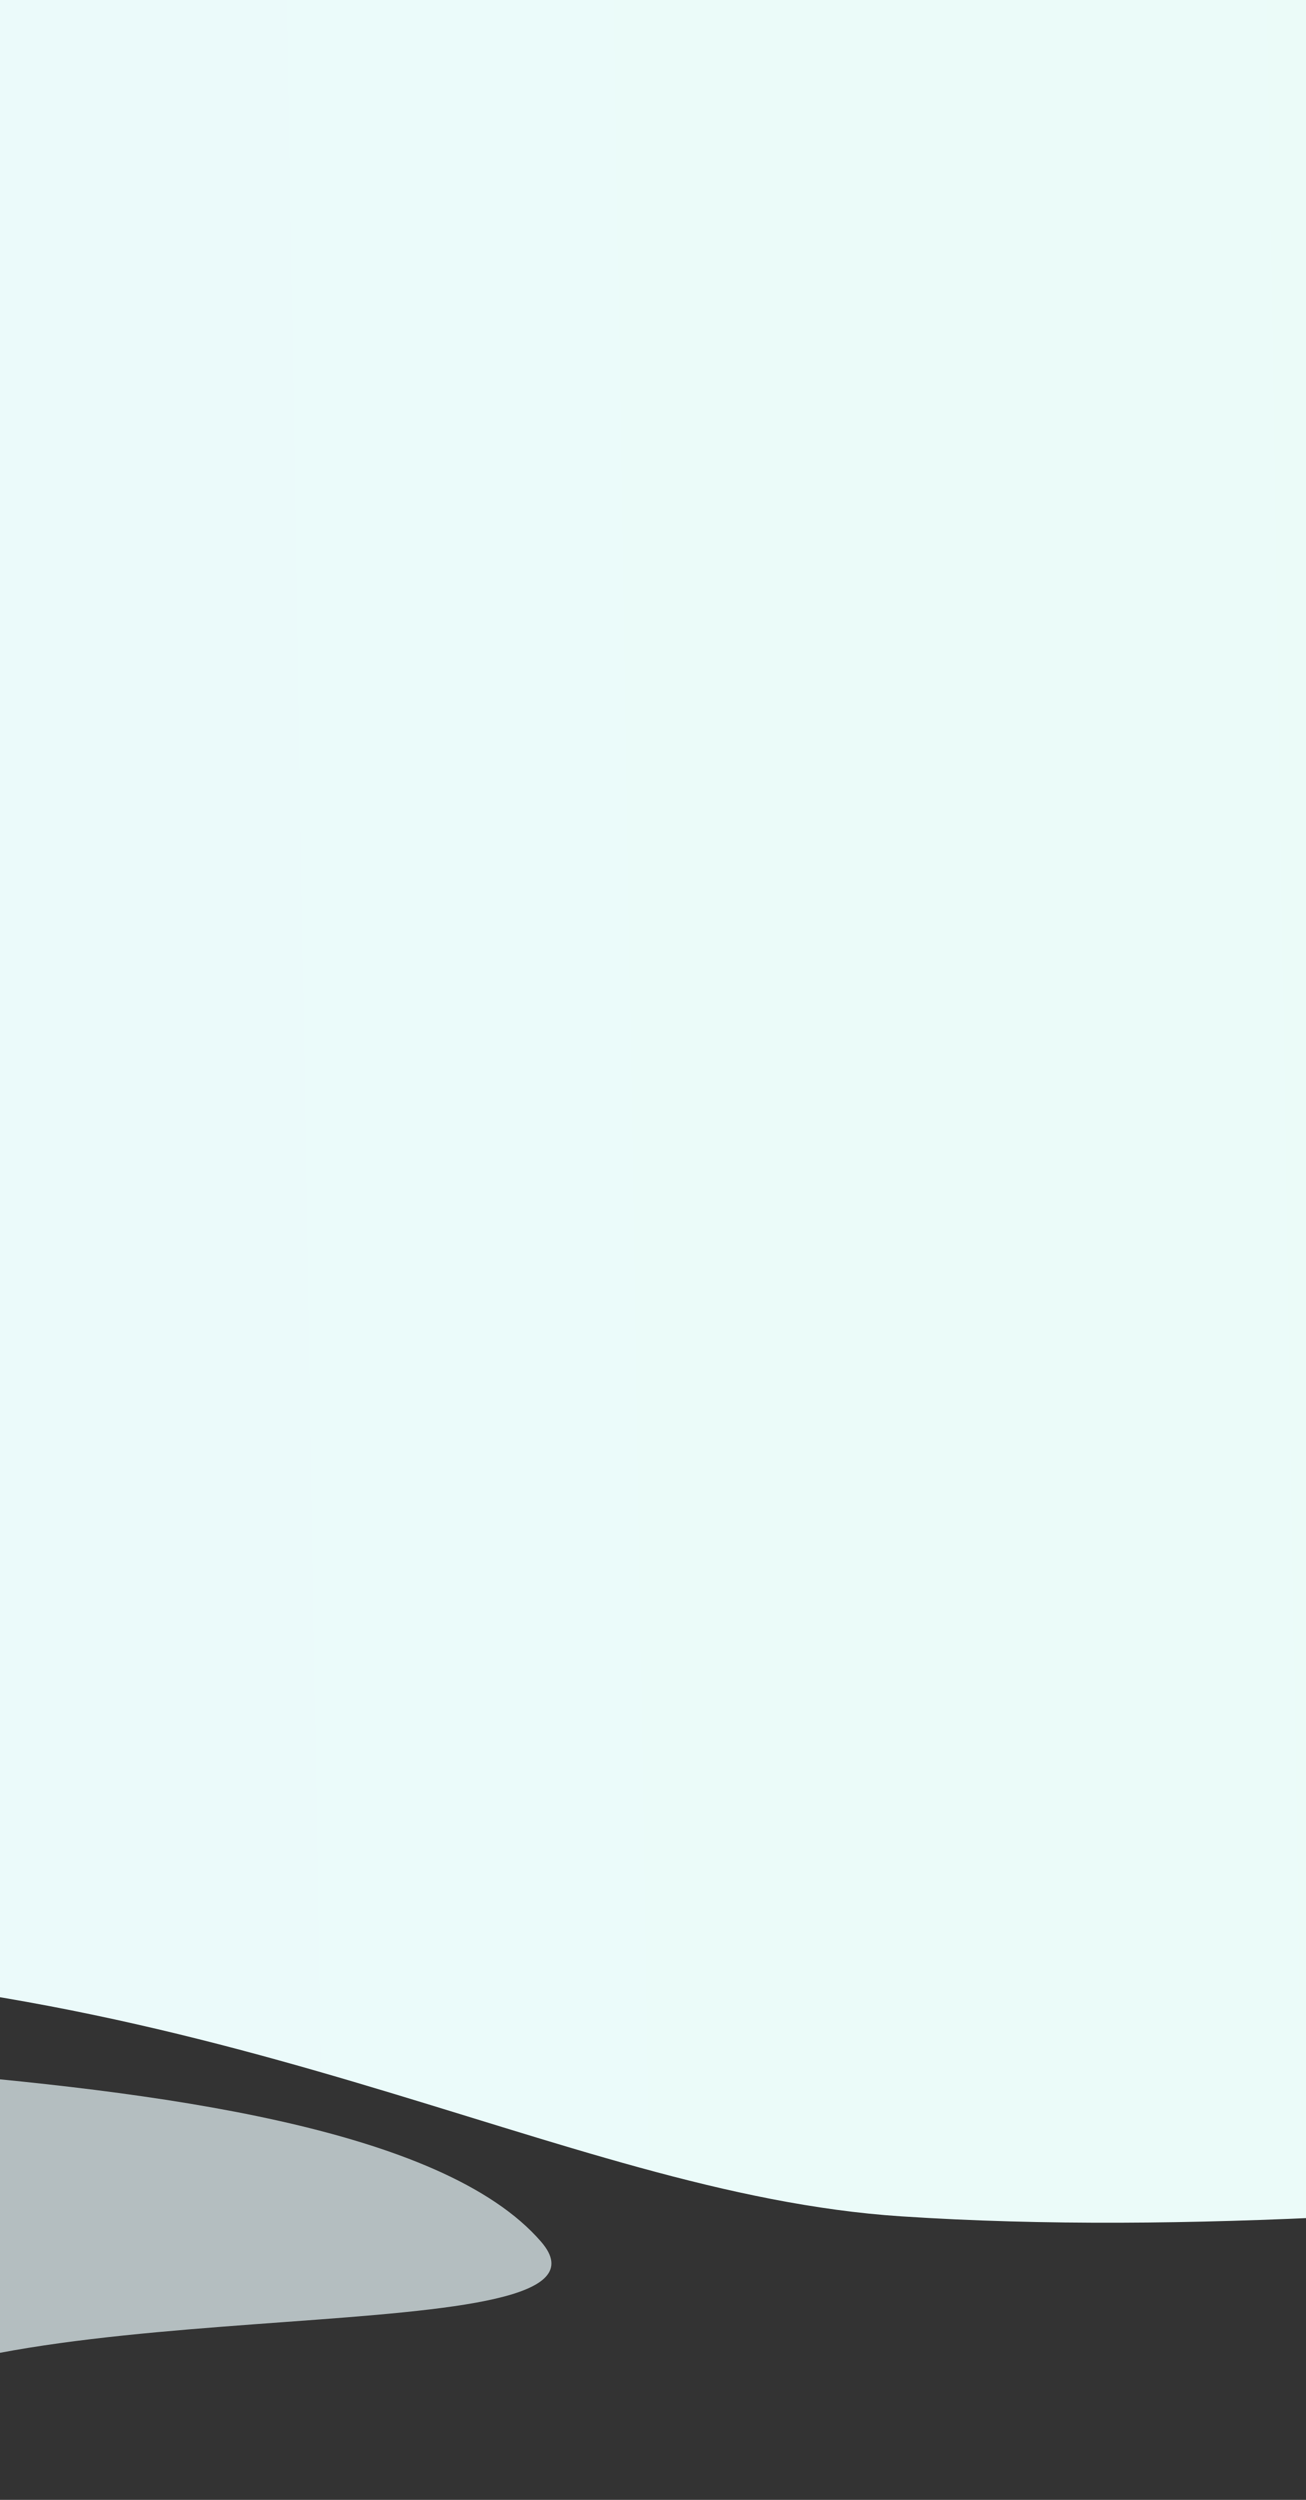
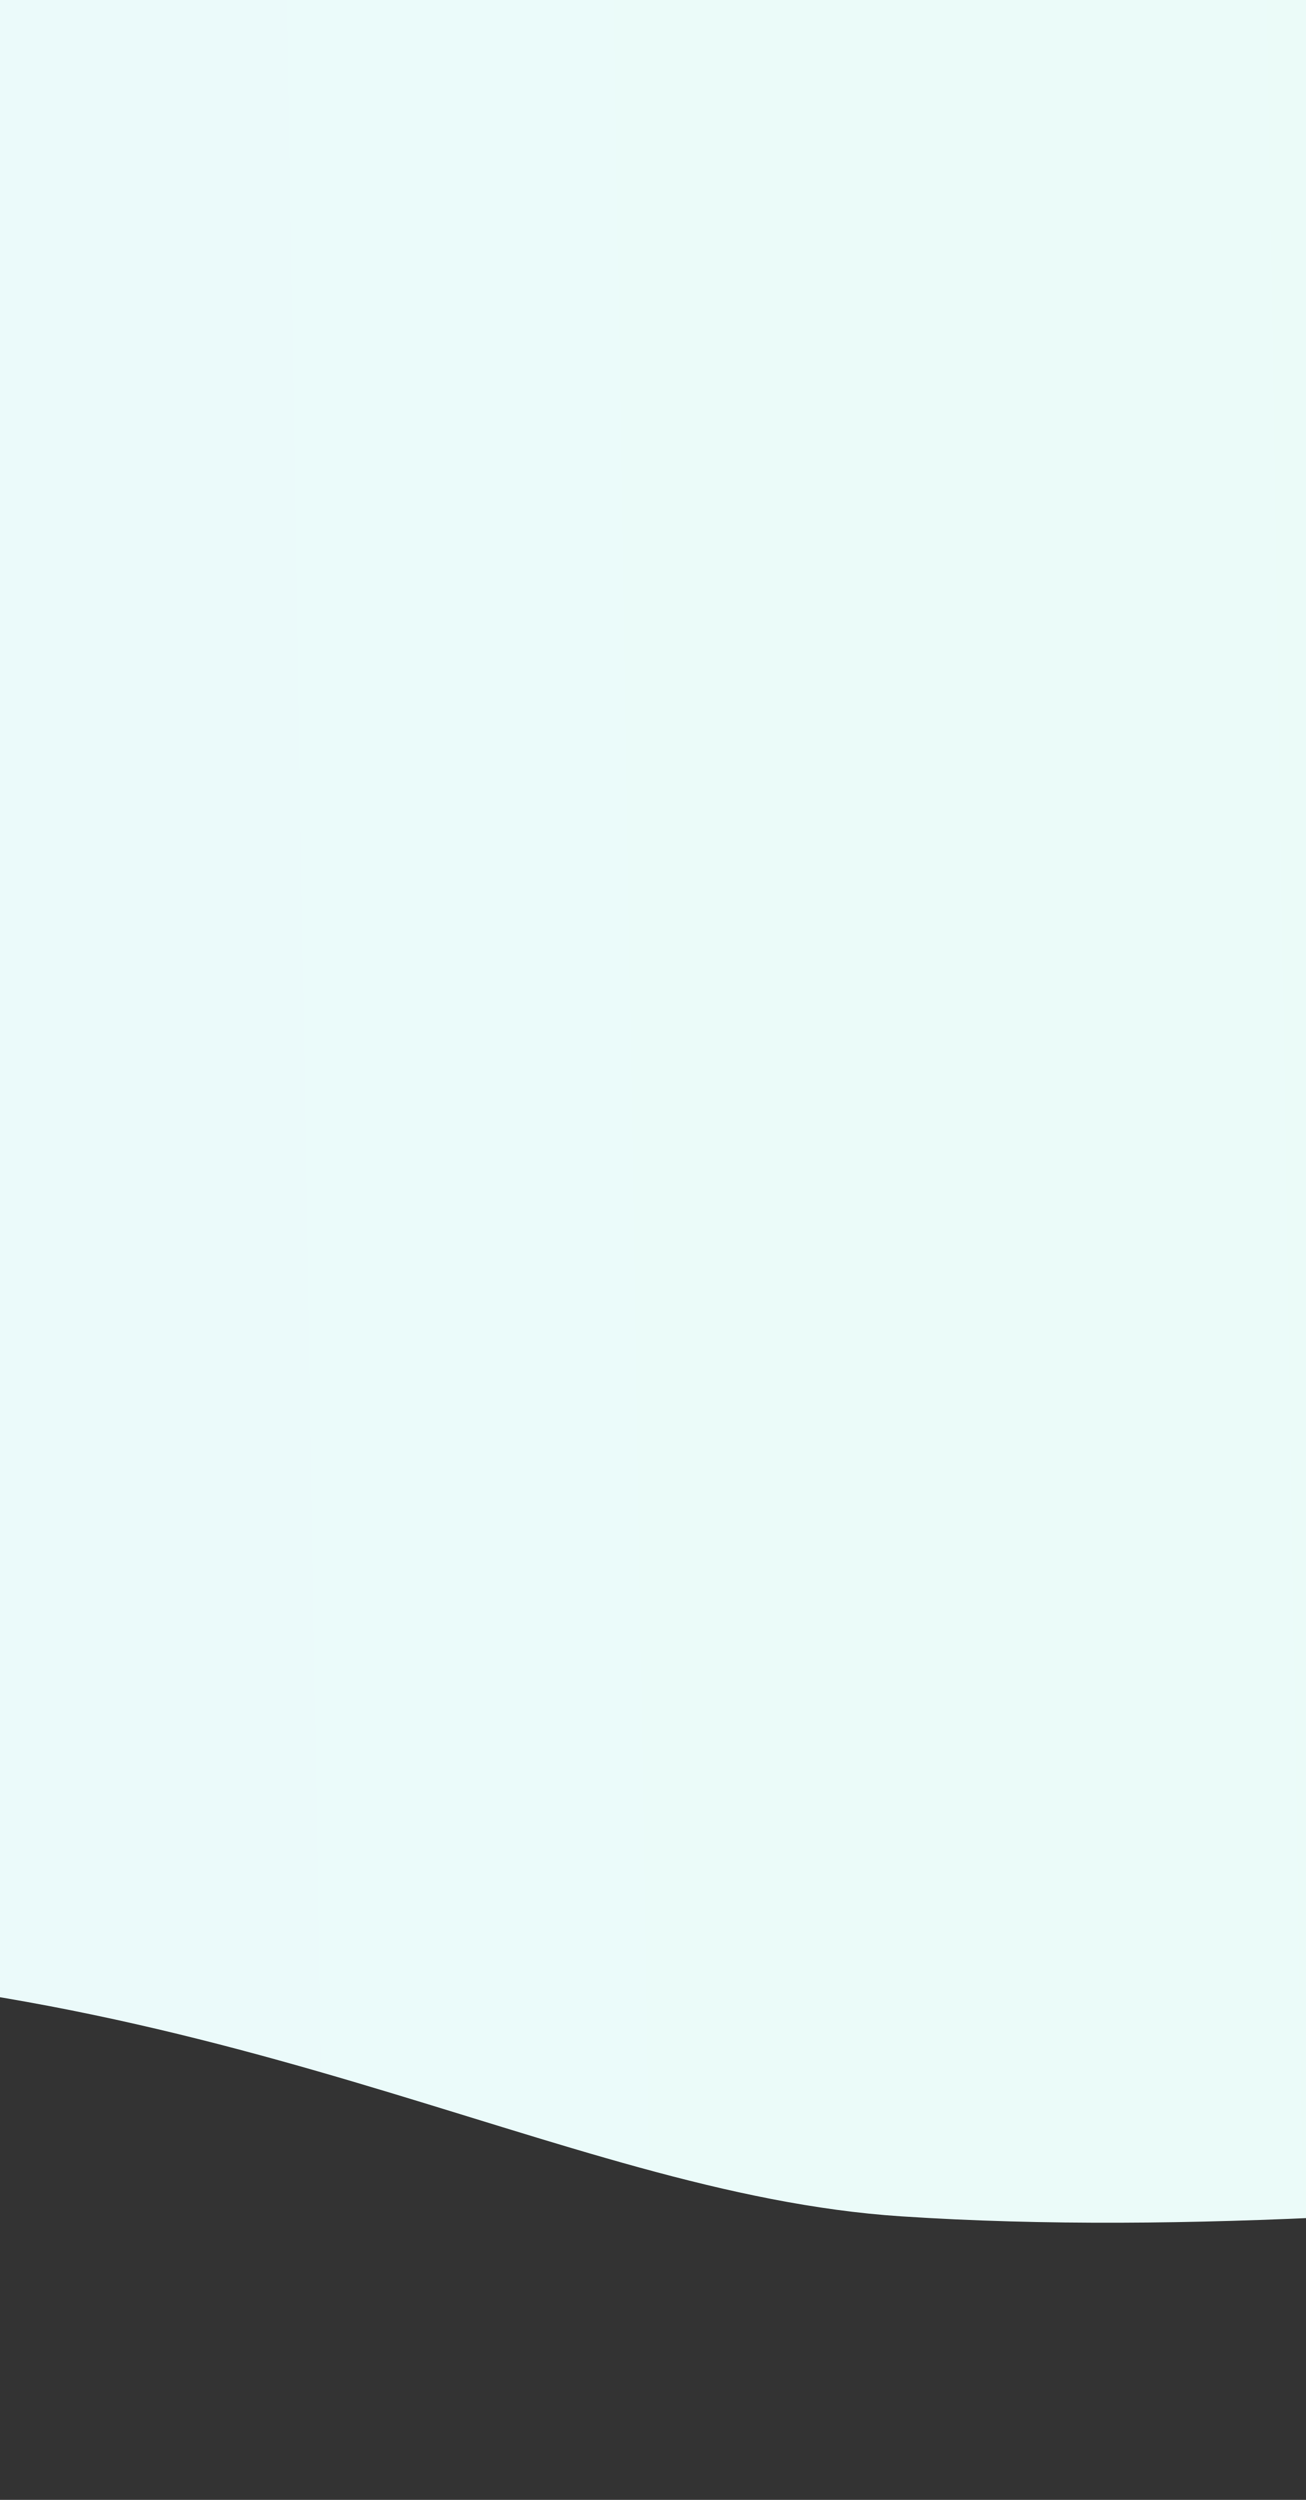
<svg xmlns="http://www.w3.org/2000/svg" width="360" height="689" viewBox="0 0 360 689" fill="none">
  <rect x="0" y="0" width="360" height="689" fill="#333333" stroke="none" />
-   <path opacity="0.7" d="M-26.808 570.707C-87.129 565.815 -166.077 587.29 -203.205 604.882C-248.632 633.511 -82.284 694.861 -45.011 665.012C-0.65 629.486 176.459 649.438 149.155 617.859C121.85 586.28 42.537 576.331 -26.808 570.707Z" fill="#EBFAFC" />
  <path d="M-103.013 541.846C-233.506 541.846 -392.043 639.949 -455 689V0H985V643.941C925.095 629.302 784.224 598.198 699.976 590.897C594.666 581.771 406.098 621.274 248.402 610.86C153.394 604.586 60.103 541.846 -103.013 541.846Z" fill="url(#paint0_linear)" />
  <defs>
    <linearGradient id="paint0_linear" x1="-455" y1="368.5" x2="984.999" y2="344.967" gradientUnits="userSpaceOnUse">
      <stop stop-color="#EBF9FD" />
      <stop offset="1" stop-color="#EBFDF5" />
    </linearGradient>
  </defs>
</svg>